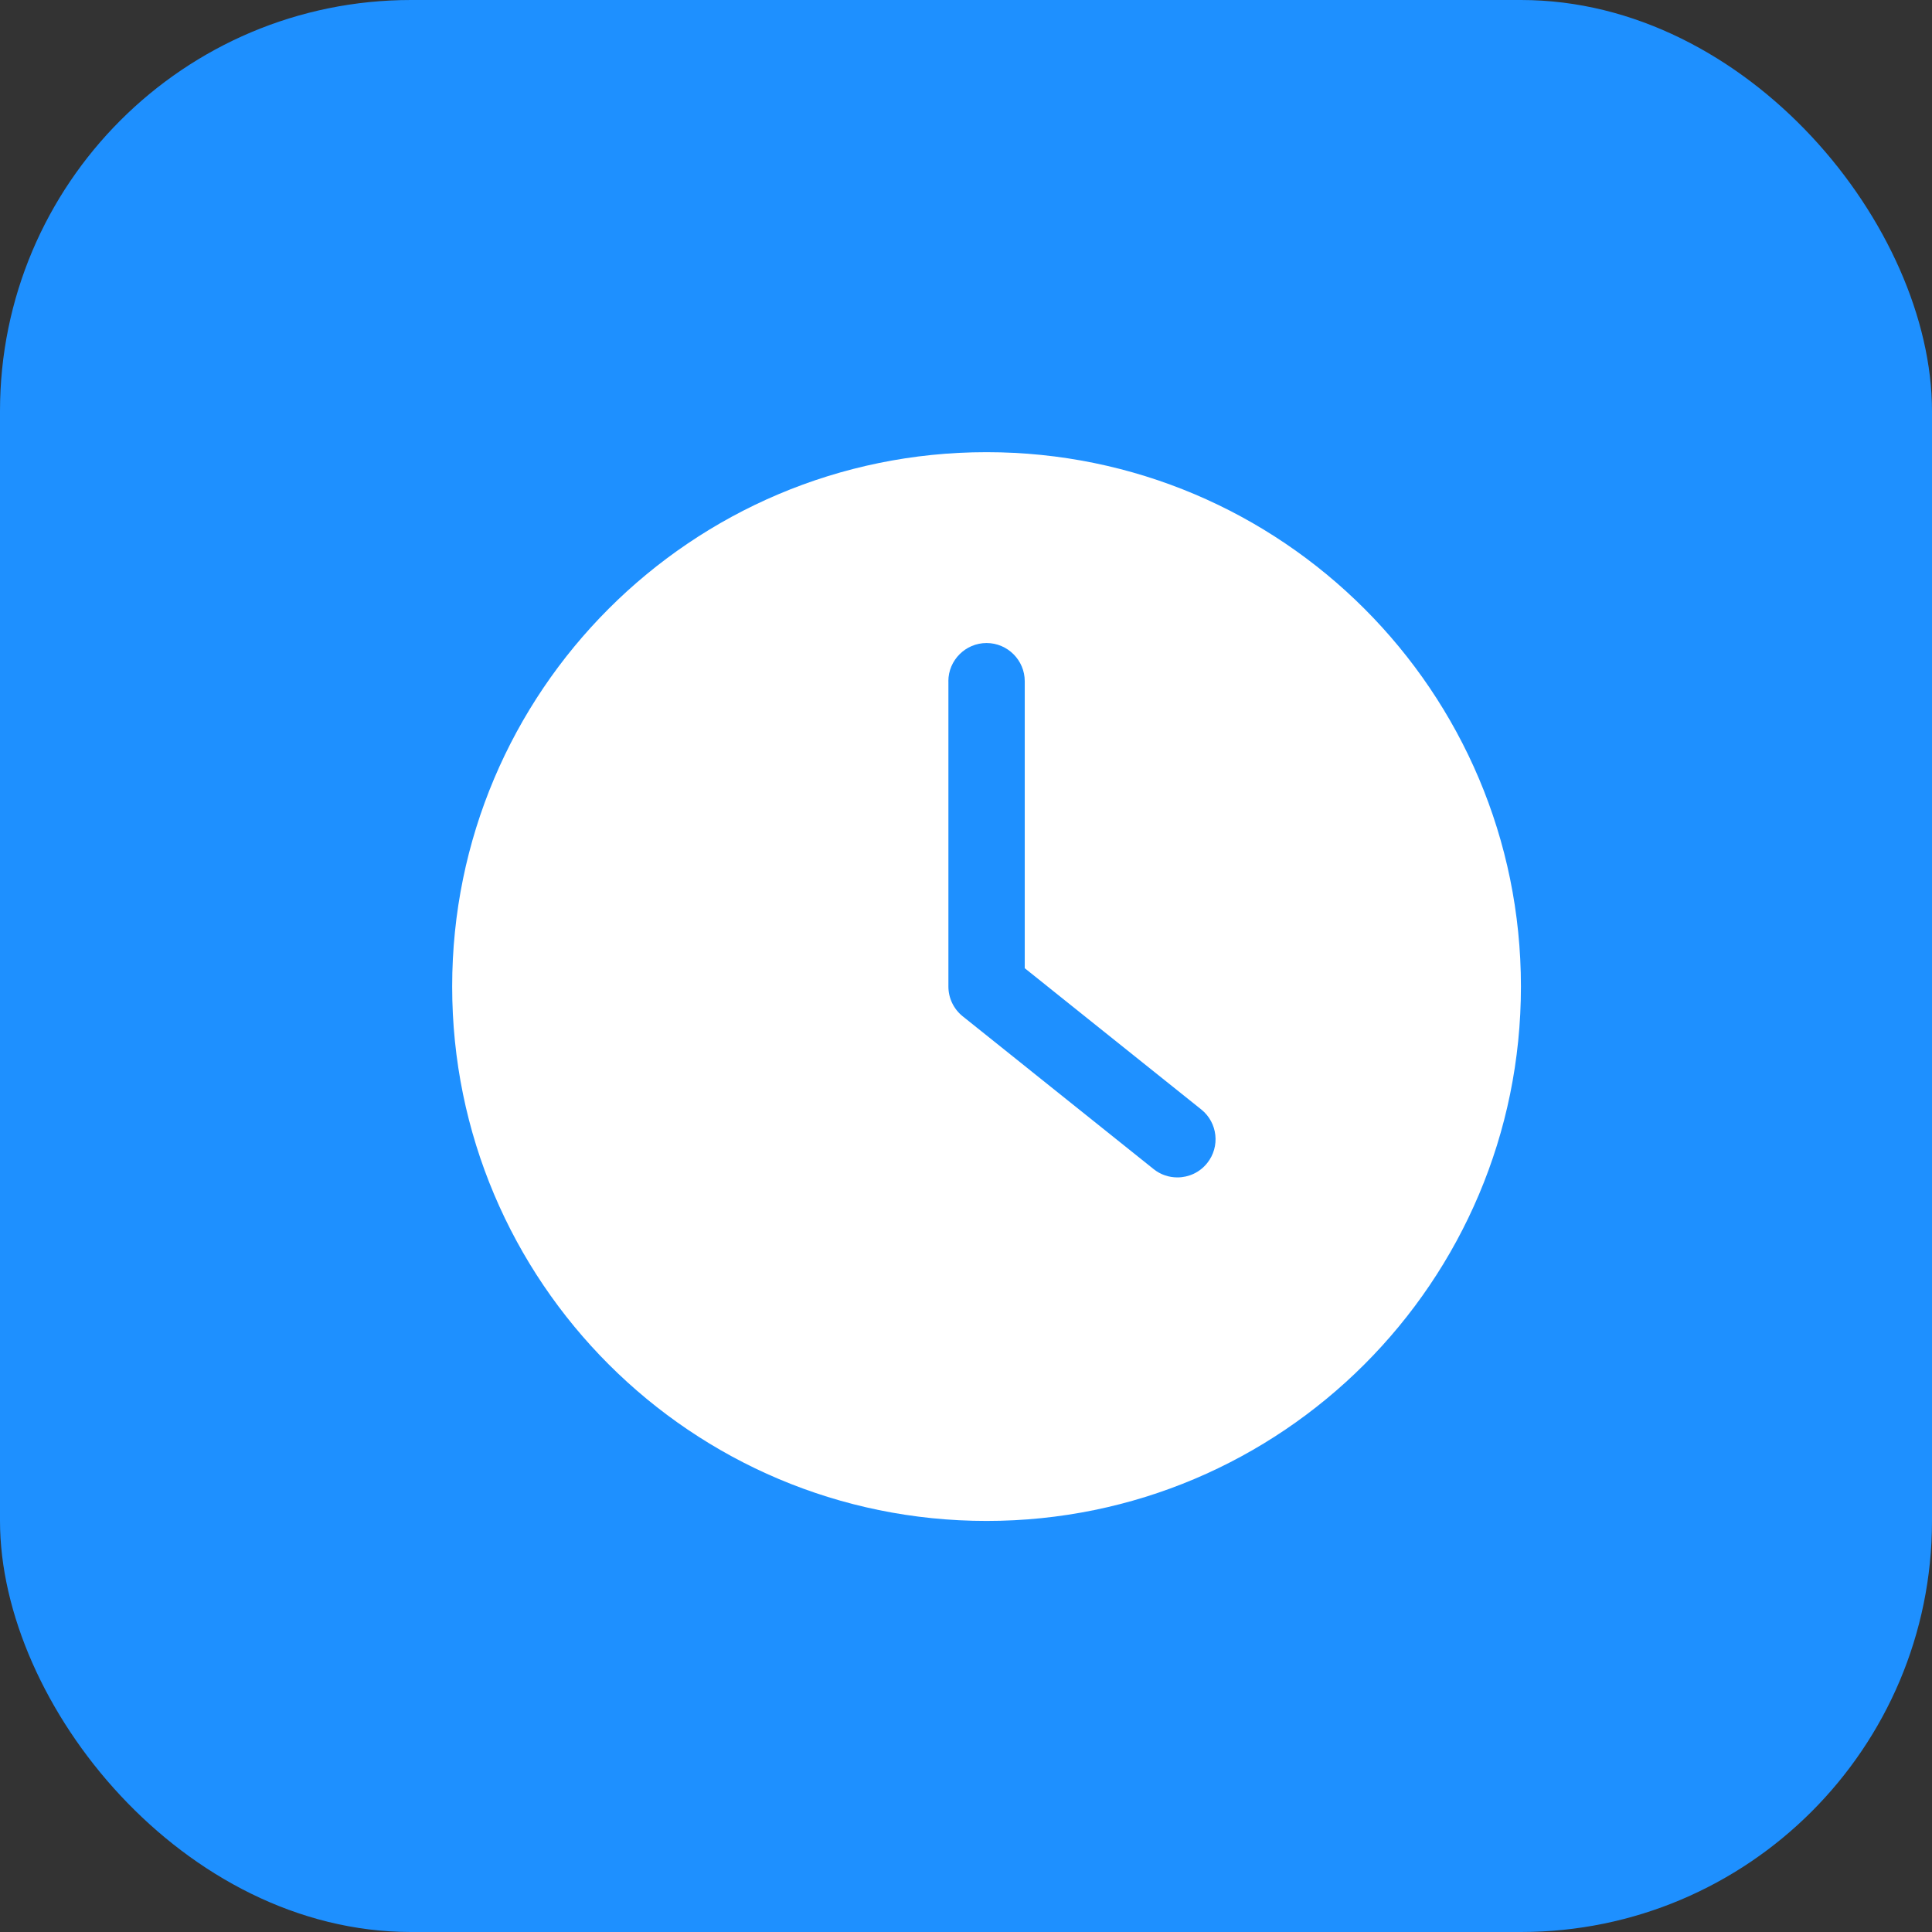
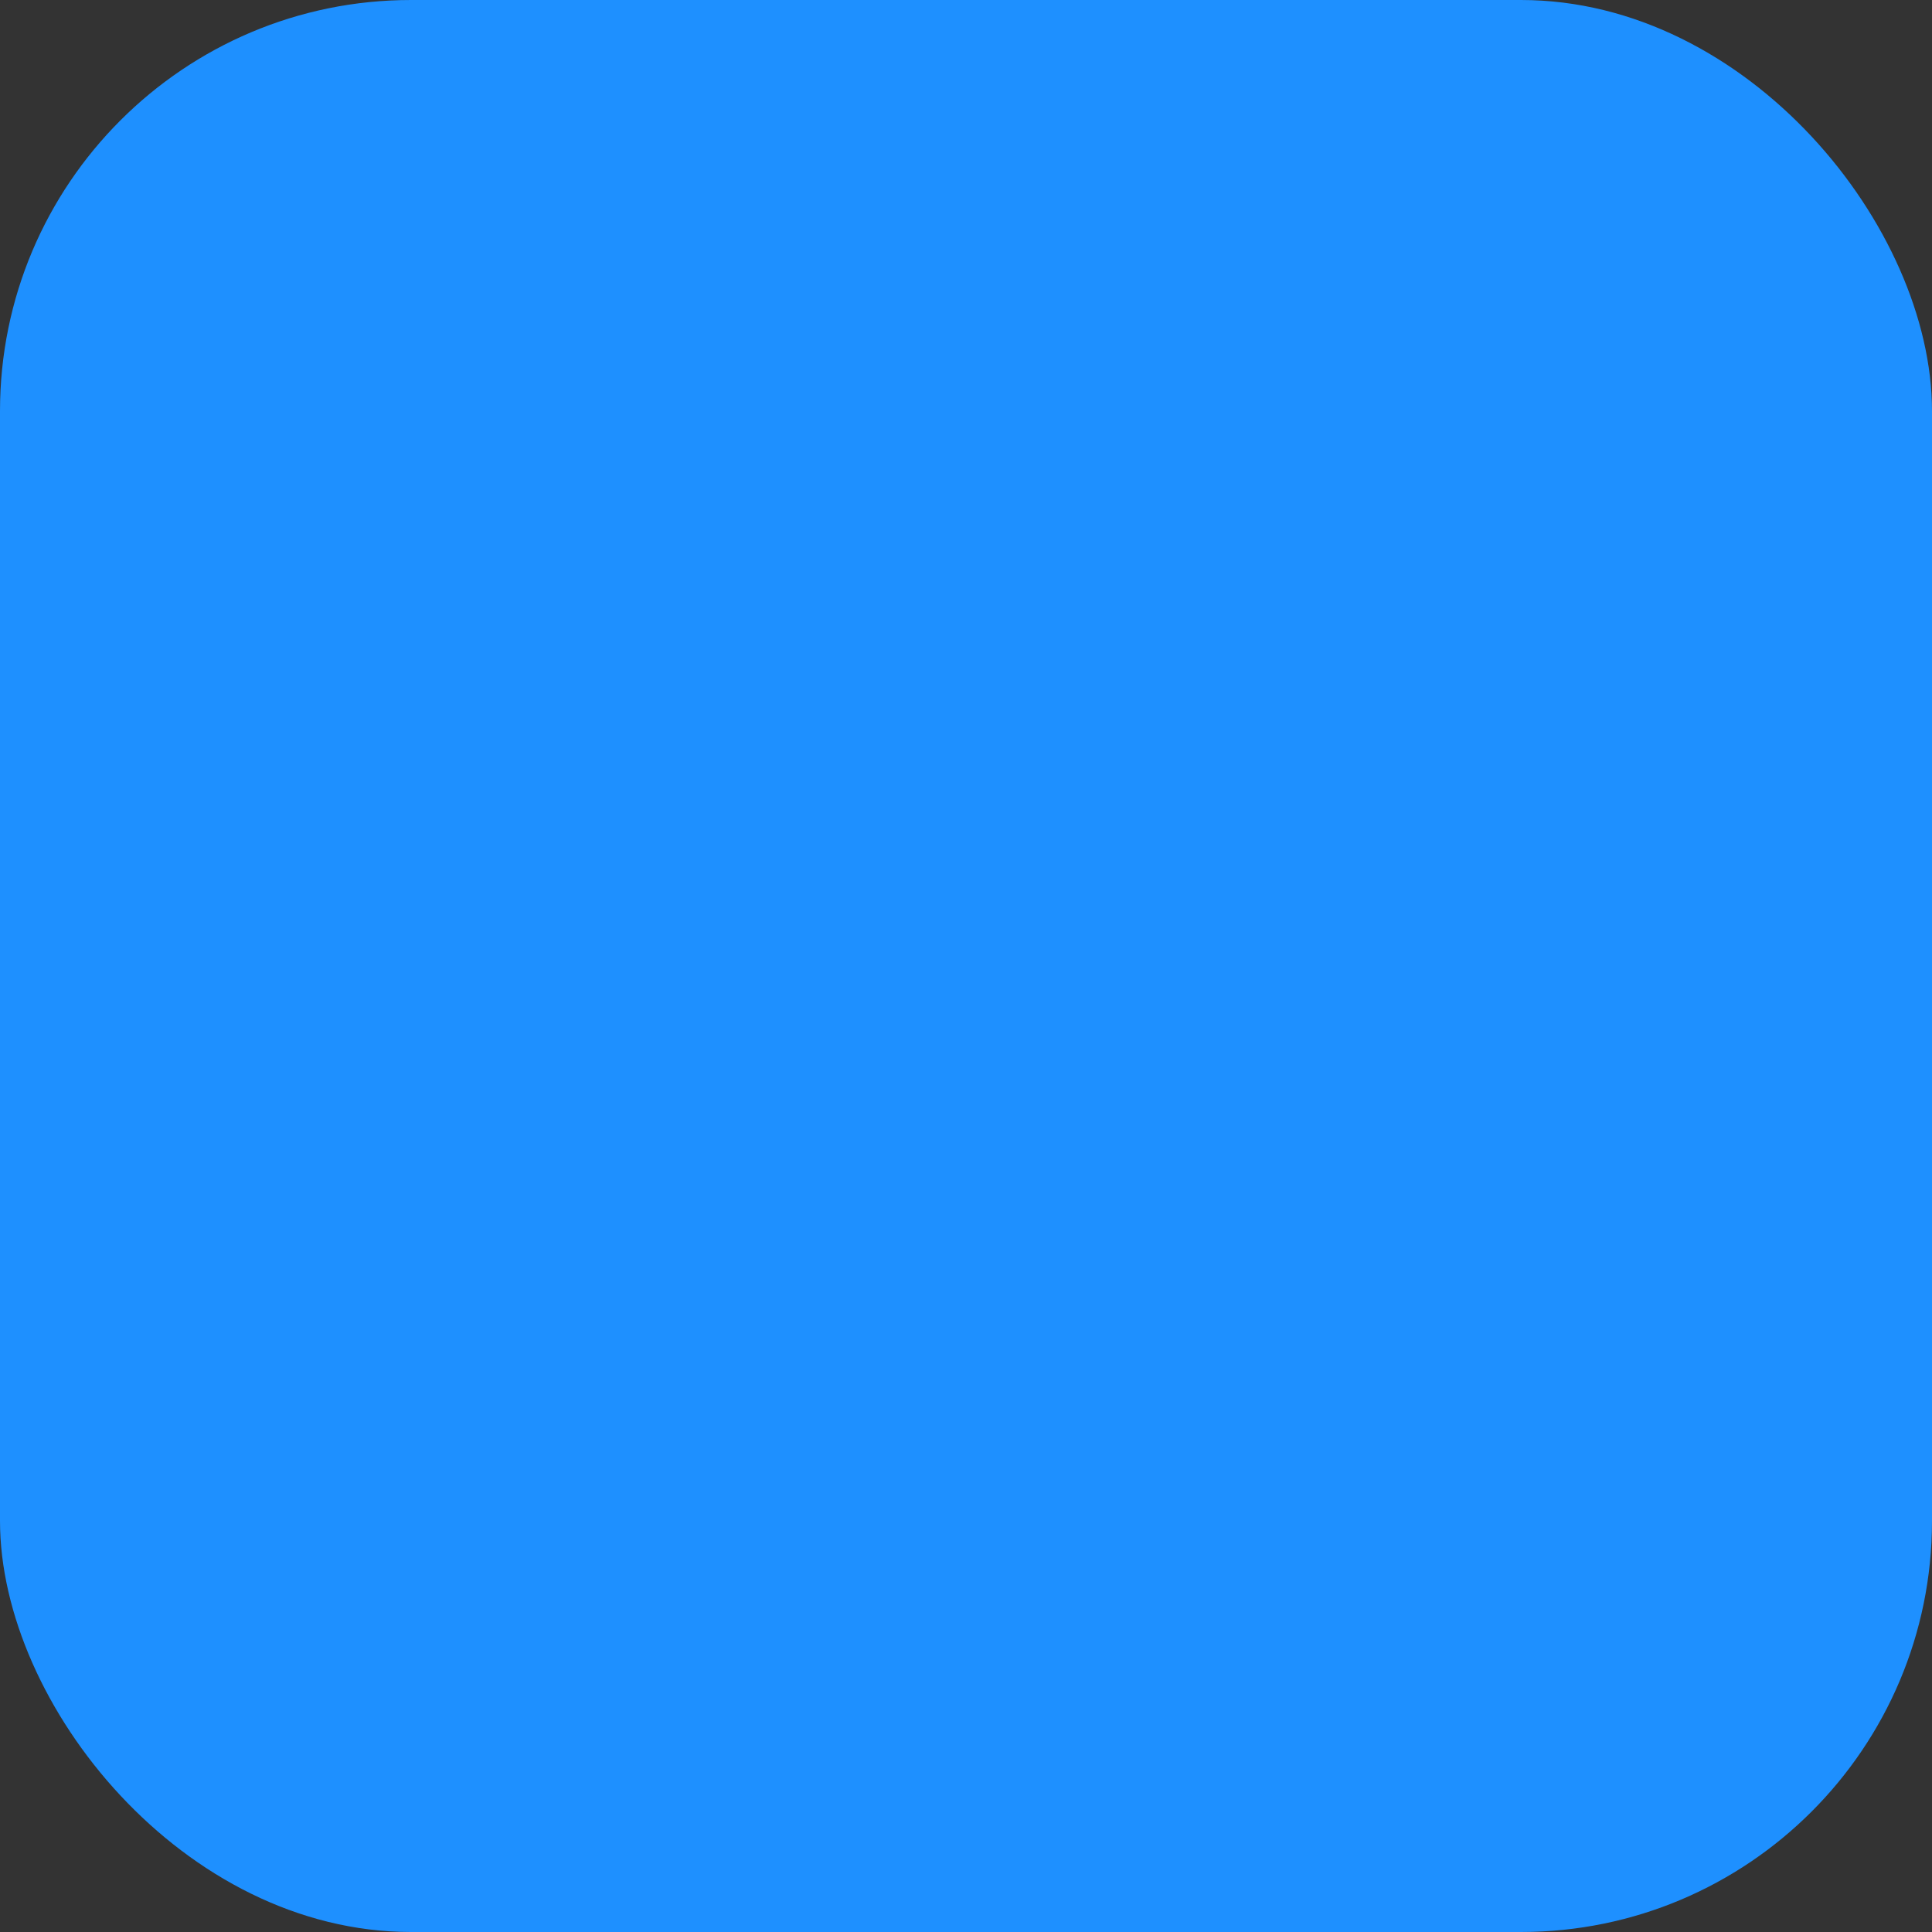
<svg xmlns="http://www.w3.org/2000/svg" width="47" height="47" viewBox="0 0 47 47" fill="none">
  <rect x="0" y="0" width="47" height="47" fill="#333333" stroke="none" />
  <rect width="47" height="47" rx="10" fill="#1E90FF" />
-   <path d="M24 37C31.178 37 37 31.178 37 24C37 16.822 31.178 11 24 11C16.822 11 11 16.822 11 24C11 31.178 16.822 37 24 37ZM23.071 16.571C23.071 16.061 23.489 15.643 24 15.643C24.511 15.643 24.929 16.061 24.929 16.571V23.554L29.223 26.99C29.623 27.31 29.688 27.895 29.367 28.295C29.186 28.522 28.917 28.643 28.643 28.643C28.439 28.643 28.234 28.578 28.062 28.439L23.42 24.724C23.201 24.548 23.072 24.283 23.072 24V16.571H23.071Z" fill="white" />
</svg>